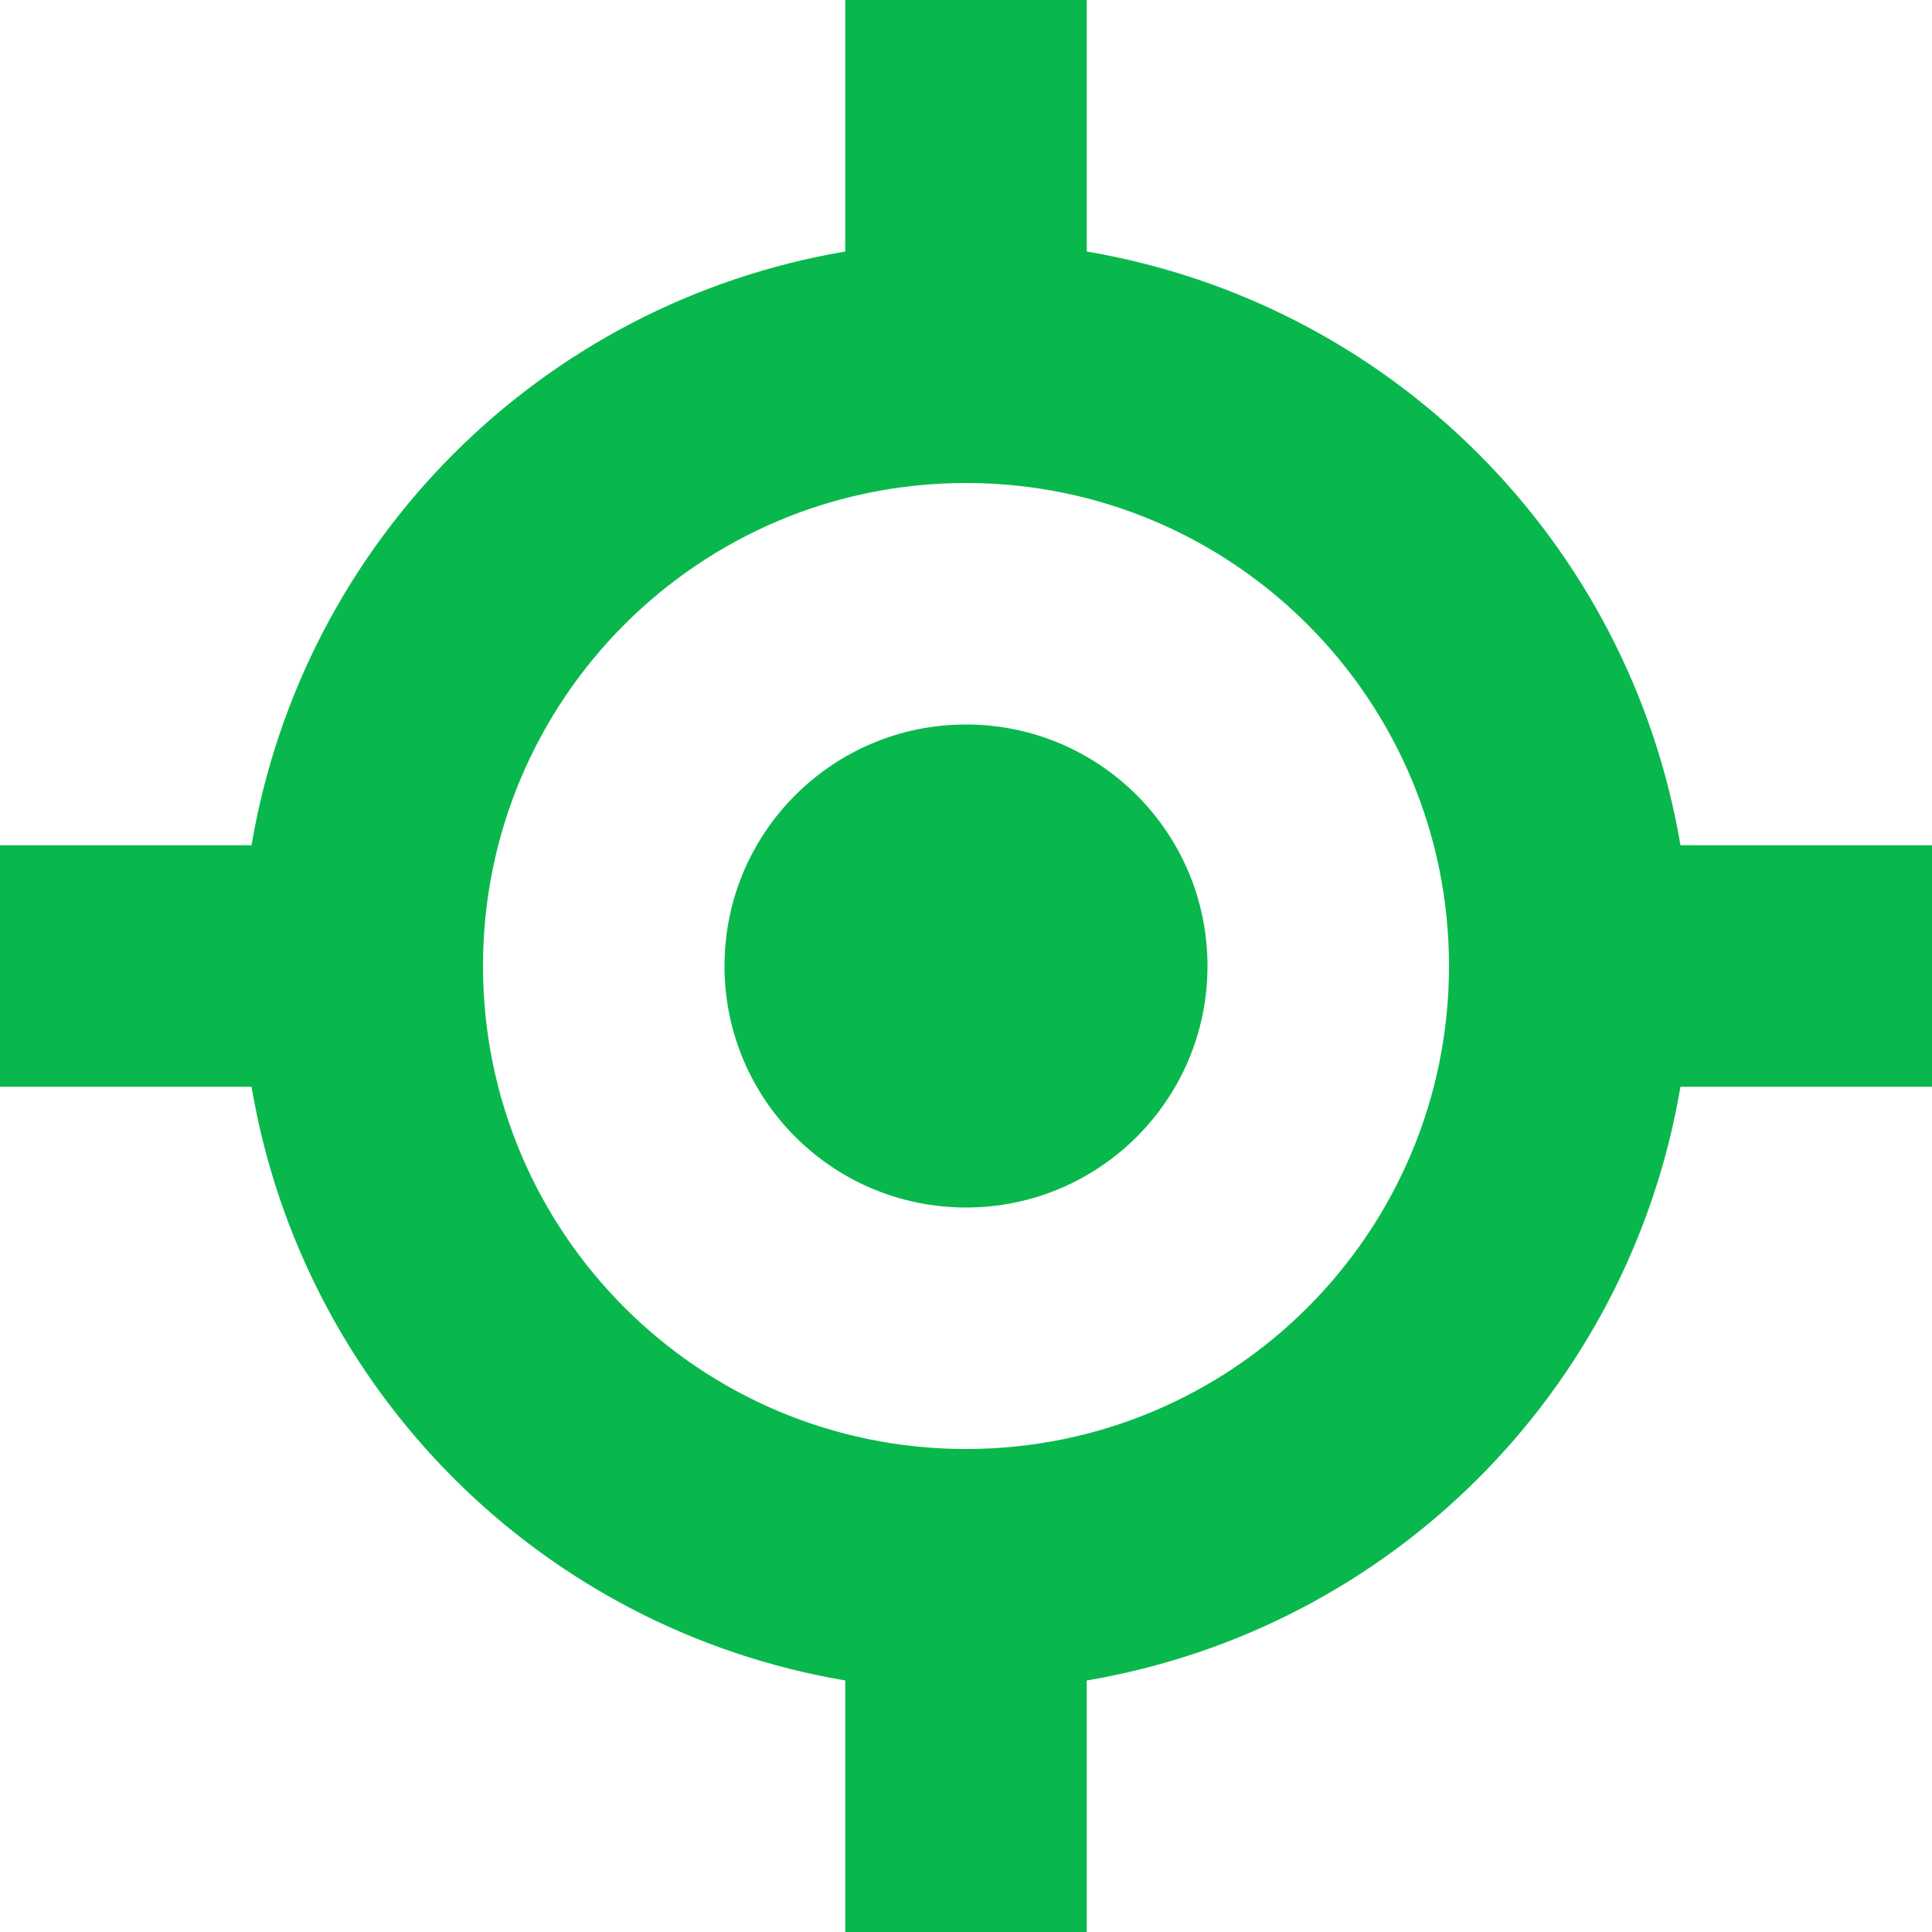
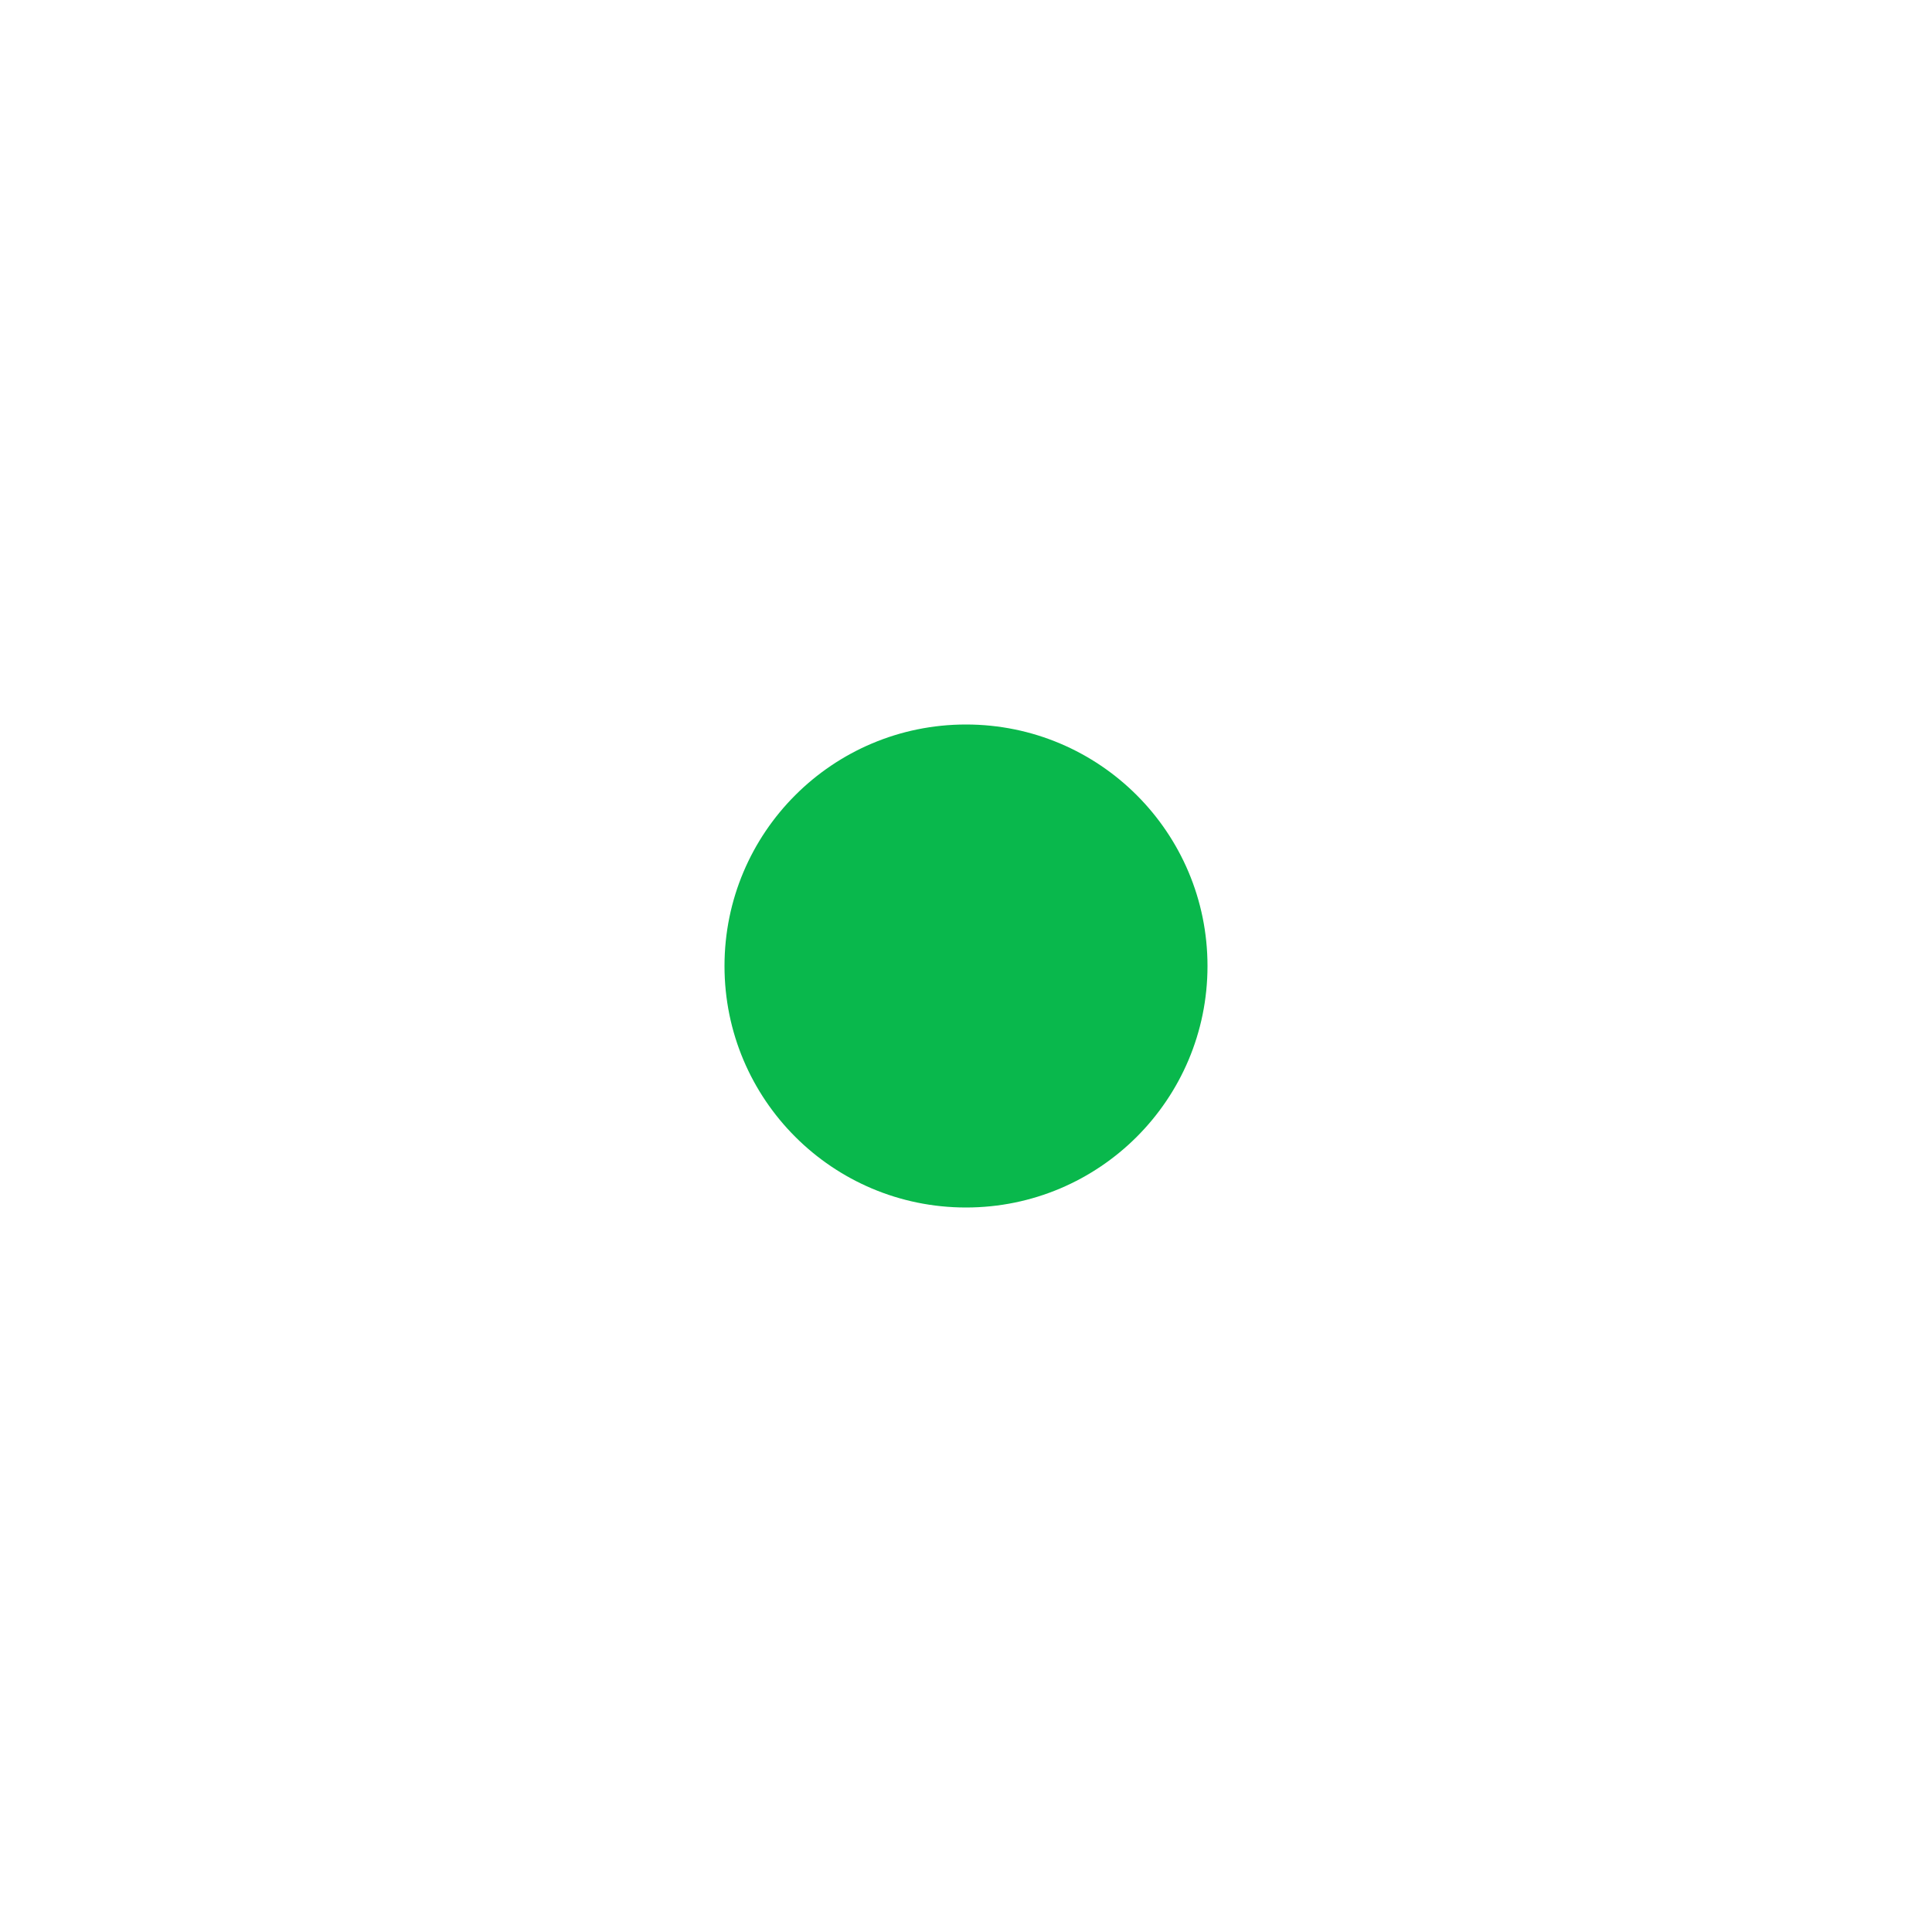
<svg xmlns="http://www.w3.org/2000/svg" width="16" height="16" fill="none" overflow="visible">
  <g>
    <path d="M 8 10 C 9.105 10 10 9.105 10 8 C 10 6.895 9.105 6 8 6 C 6.895 6 6 6.895 6 8 C 6 9.105 6.895 10 8 10 Z" fill="rgb(9, 184, 76)" />
-     <path d="M 2.083 7 C 2.51 4.482 4.482 2.51 7 2.083 L 7 0 L 9 0 L 9 2.083 C 11.518 2.51 13.49 4.482 13.917 7 L 16 7 L 16 9 L 13.917 9 C 13.49 11.518 11.518 13.49 9 13.917 L 9 16 L 7 16 L 7 13.917 C 4.482 13.49 2.51 11.518 2.083 9 L 0 9 L 0 7 Z M 8 12 C 10.209 12 12 10.209 12 8 C 12 5.791 10.209 4 8 4 C 5.791 4 4 5.791 4 8 C 4 10.209 5.791 12 8 12 Z" fill="rgb(9, 184, 76)" />
  </g>
</svg>